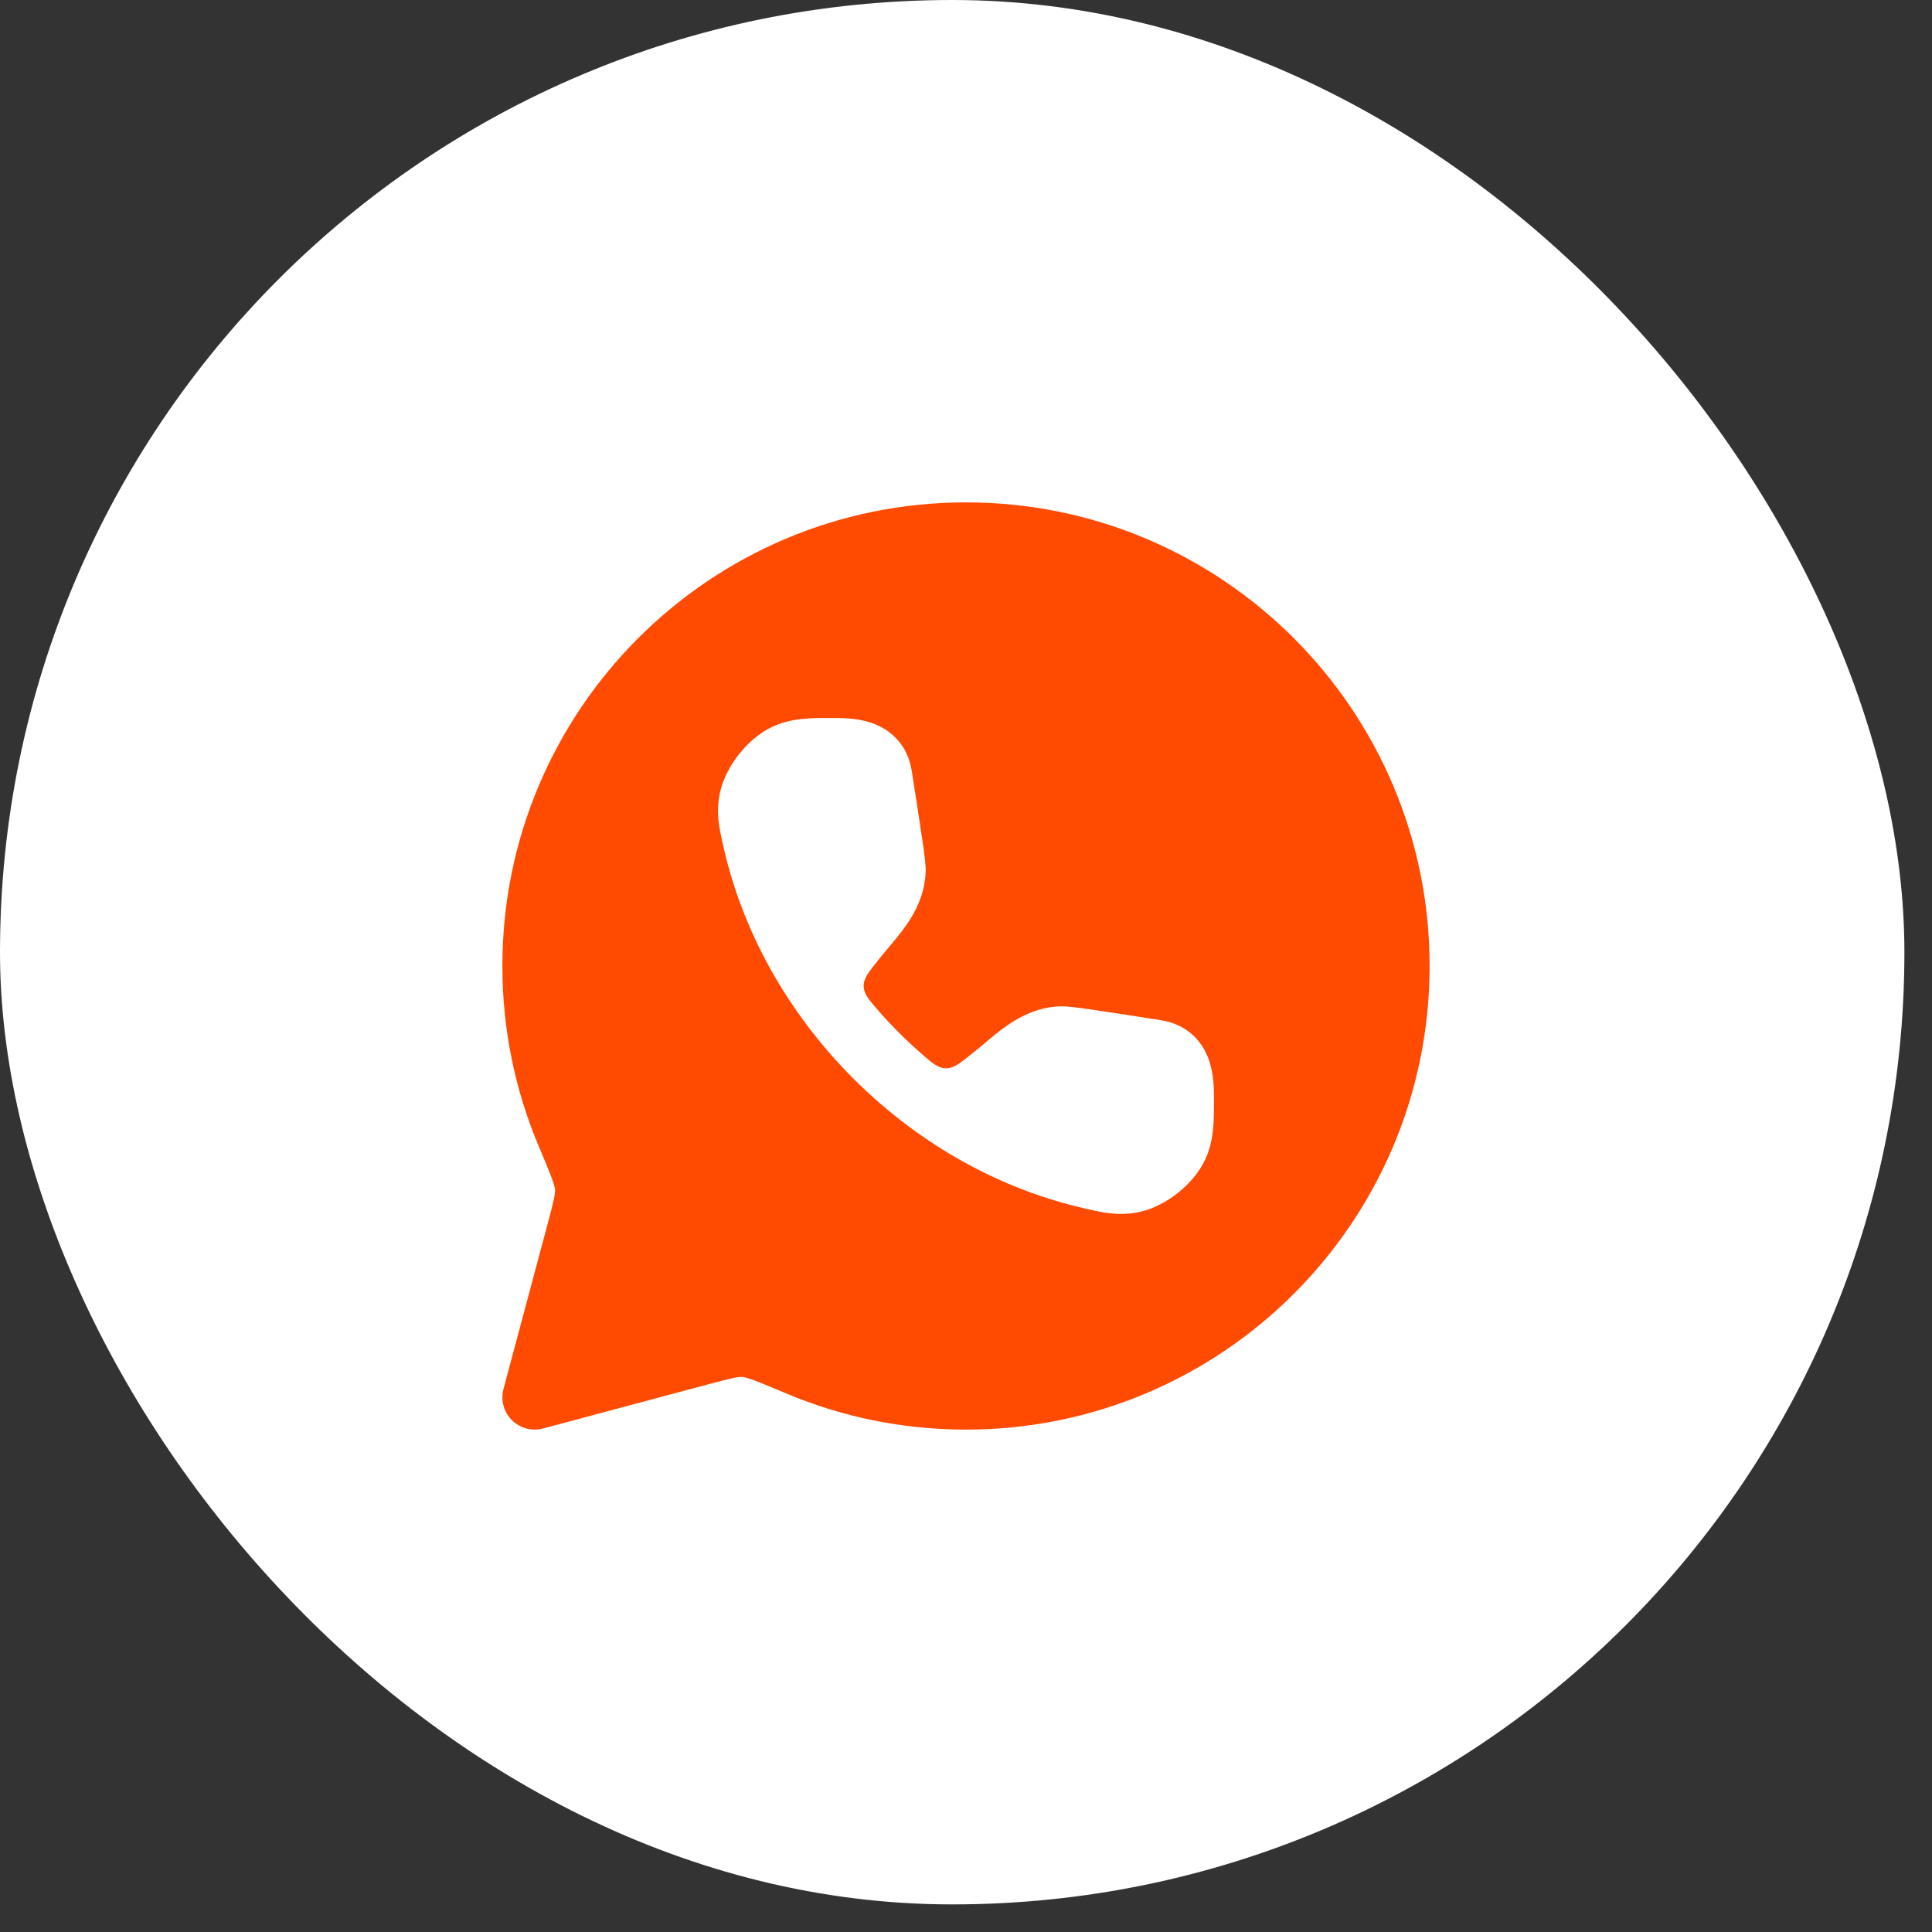
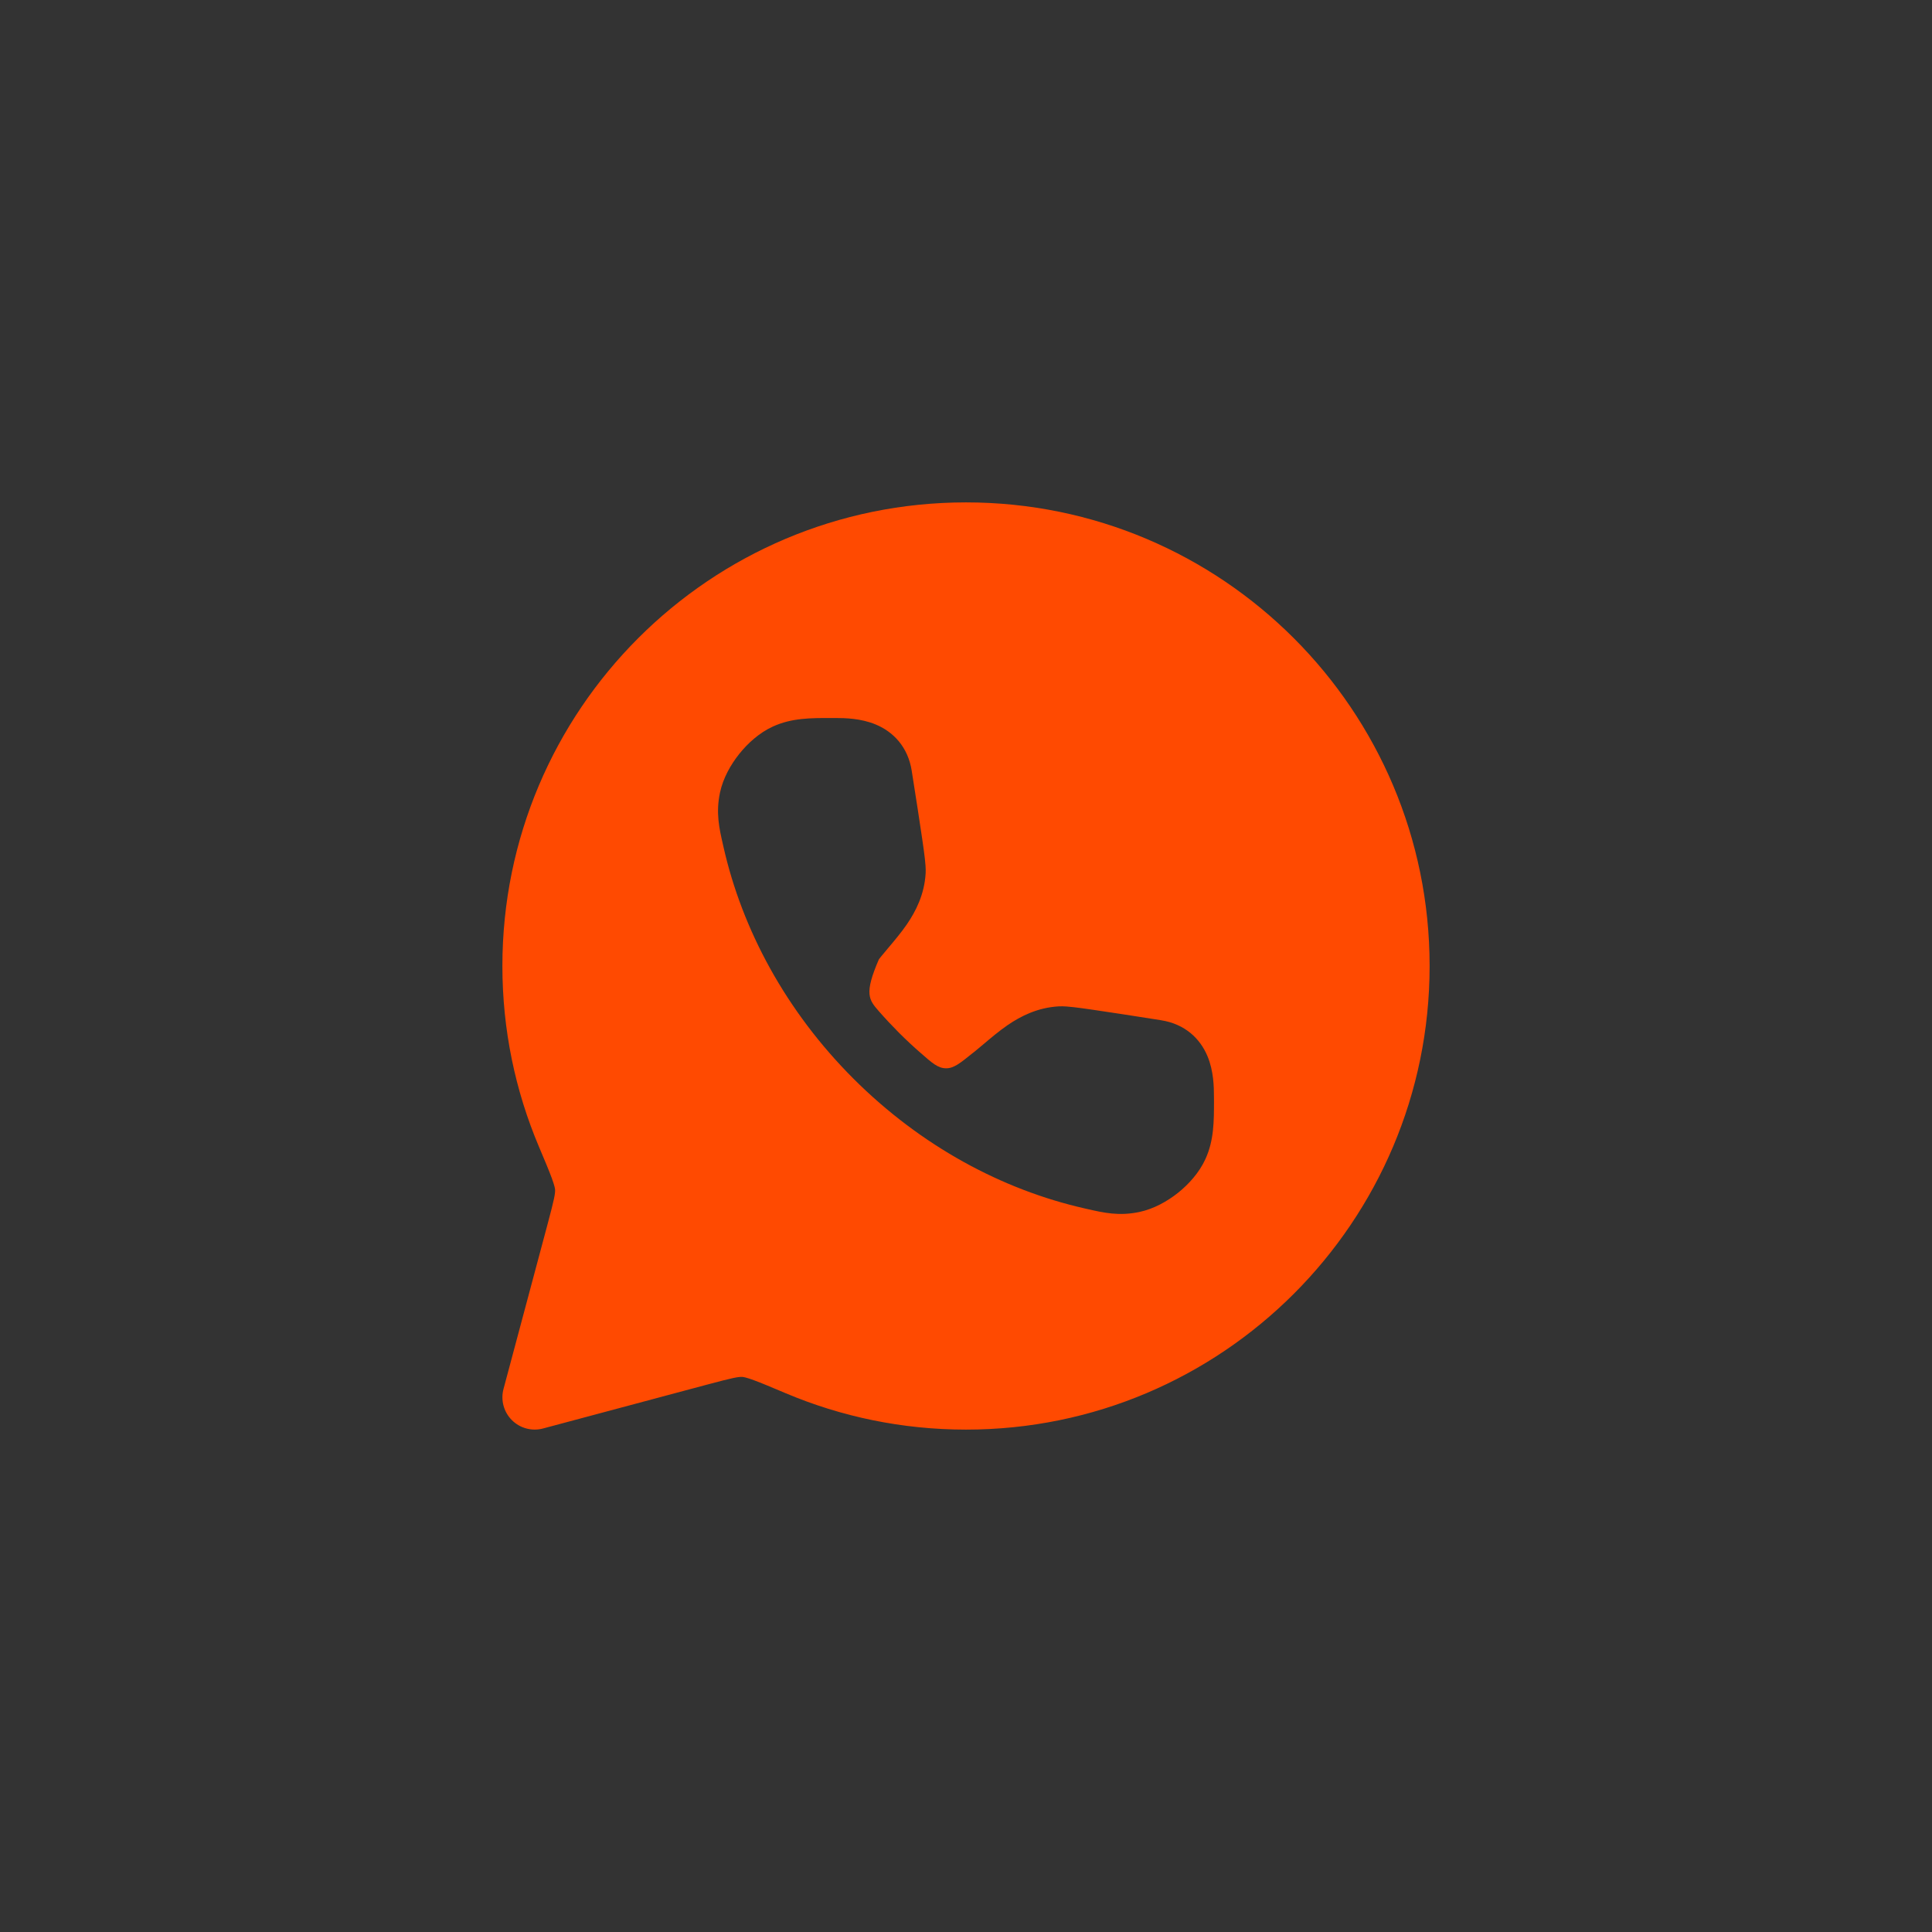
<svg xmlns="http://www.w3.org/2000/svg" width="56" height="56" viewBox="0 0 56 56" fill="none">
  <rect x="0" y="0" width="56" height="56" fill="#333333" stroke="none" />
-   <rect width="55.2" height="55.2" rx="27.6" fill="white" />
-   <path d="M28 41.438C35.421 41.438 41.438 35.421 41.438 28C41.438 20.579 35.421 14.562 28 14.562C20.579 14.562 14.562 20.579 14.562 28C14.562 29.851 14.937 31.617 15.616 33.225C15.794 33.646 15.914 33.931 15.994 34.149C16.076 34.373 16.087 34.454 16.089 34.475C16.097 34.592 16.068 34.752 15.865 35.509L14.595 40.258C14.508 40.581 14.6 40.926 14.837 41.163C15.074 41.4 15.419 41.492 15.742 41.405L20.491 40.135C21.248 39.932 21.408 39.903 21.525 39.911C21.546 39.913 21.628 39.924 21.851 40.006C22.069 40.086 22.354 40.206 22.775 40.384C24.383 41.063 26.149 41.438 28 41.438ZM33.02 35.131C32.437 35.253 31.993 35.153 31.519 35.045L31.453 35.03C29.048 34.487 26.69 33.217 24.736 31.264C22.783 29.31 21.513 26.951 20.97 24.546L20.955 24.48C20.847 24.006 20.746 23.562 20.868 22.98C20.957 22.554 21.183 22.159 21.428 21.852C21.673 21.546 22.008 21.239 22.403 21.059C22.947 20.81 23.501 20.811 24.101 20.812H24.216C24.491 20.812 24.955 20.821 25.384 21C25.896 21.213 26.319 21.653 26.427 22.342L26.428 22.35C26.562 23.204 26.664 23.853 26.73 24.312C26.764 24.542 26.79 24.734 26.807 24.883C26.821 25.006 26.838 25.174 26.83 25.315C26.794 25.927 26.545 26.414 26.287 26.791C26.123 27.031 25.903 27.291 25.73 27.496C25.662 27.576 25.601 27.648 25.554 27.707L25.476 27.805C25.179 28.173 25.03 28.358 25.034 28.585C25.039 28.812 25.185 28.98 25.477 29.314C25.663 29.526 25.858 29.734 26.061 29.938C26.265 30.141 26.473 30.336 26.686 30.521C27.019 30.814 27.186 30.96 27.414 30.965C27.642 30.97 27.826 30.821 28.195 30.523L28.292 30.446C28.351 30.399 28.422 30.337 28.503 30.27C28.708 30.096 28.969 29.876 29.209 29.712C29.586 29.454 30.073 29.206 30.685 29.17C30.826 29.162 30.995 29.179 31.117 29.193C31.266 29.21 31.458 29.236 31.688 29.27C32.147 29.336 32.796 29.437 33.65 29.571L33.657 29.573C34.346 29.681 34.787 30.103 35 30.615C35.179 31.044 35.187 31.508 35.187 31.783L35.188 31.899C35.188 32.499 35.189 33.052 34.94 33.596C34.76 33.991 34.454 34.327 34.148 34.572C33.841 34.817 33.445 35.042 33.02 35.131Z" fill="#FF4A01" />
+   <path d="M28 41.438C35.421 41.438 41.438 35.421 41.438 28C41.438 20.579 35.421 14.562 28 14.562C20.579 14.562 14.562 20.579 14.562 28C14.562 29.851 14.937 31.617 15.616 33.225C15.794 33.646 15.914 33.931 15.994 34.149C16.076 34.373 16.087 34.454 16.089 34.475C16.097 34.592 16.068 34.752 15.865 35.509L14.595 40.258C14.508 40.581 14.6 40.926 14.837 41.163C15.074 41.4 15.419 41.492 15.742 41.405L20.491 40.135C21.248 39.932 21.408 39.903 21.525 39.911C21.546 39.913 21.628 39.924 21.851 40.006C22.069 40.086 22.354 40.206 22.775 40.384C24.383 41.063 26.149 41.438 28 41.438ZM33.02 35.131C32.437 35.253 31.993 35.153 31.519 35.045L31.453 35.03C29.048 34.487 26.69 33.217 24.736 31.264C22.783 29.31 21.513 26.951 20.97 24.546L20.955 24.48C20.847 24.006 20.746 23.562 20.868 22.98C20.957 22.554 21.183 22.159 21.428 21.852C21.673 21.546 22.008 21.239 22.403 21.059C22.947 20.81 23.501 20.811 24.101 20.812H24.216C24.491 20.812 24.955 20.821 25.384 21C25.896 21.213 26.319 21.653 26.427 22.342L26.428 22.35C26.562 23.204 26.664 23.853 26.73 24.312C26.764 24.542 26.79 24.734 26.807 24.883C26.821 25.006 26.838 25.174 26.83 25.315C26.794 25.927 26.545 26.414 26.287 26.791C26.123 27.031 25.903 27.291 25.73 27.496C25.662 27.576 25.601 27.648 25.554 27.707L25.476 27.805C25.039 28.812 25.185 28.98 25.477 29.314C25.663 29.526 25.858 29.734 26.061 29.938C26.265 30.141 26.473 30.336 26.686 30.521C27.019 30.814 27.186 30.96 27.414 30.965C27.642 30.97 27.826 30.821 28.195 30.523L28.292 30.446C28.351 30.399 28.422 30.337 28.503 30.27C28.708 30.096 28.969 29.876 29.209 29.712C29.586 29.454 30.073 29.206 30.685 29.17C30.826 29.162 30.995 29.179 31.117 29.193C31.266 29.21 31.458 29.236 31.688 29.27C32.147 29.336 32.796 29.437 33.65 29.571L33.657 29.573C34.346 29.681 34.787 30.103 35 30.615C35.179 31.044 35.187 31.508 35.187 31.783L35.188 31.899C35.188 32.499 35.189 33.052 34.94 33.596C34.76 33.991 34.454 34.327 34.148 34.572C33.841 34.817 33.445 35.042 33.02 35.131Z" fill="#FF4A01" />
</svg>